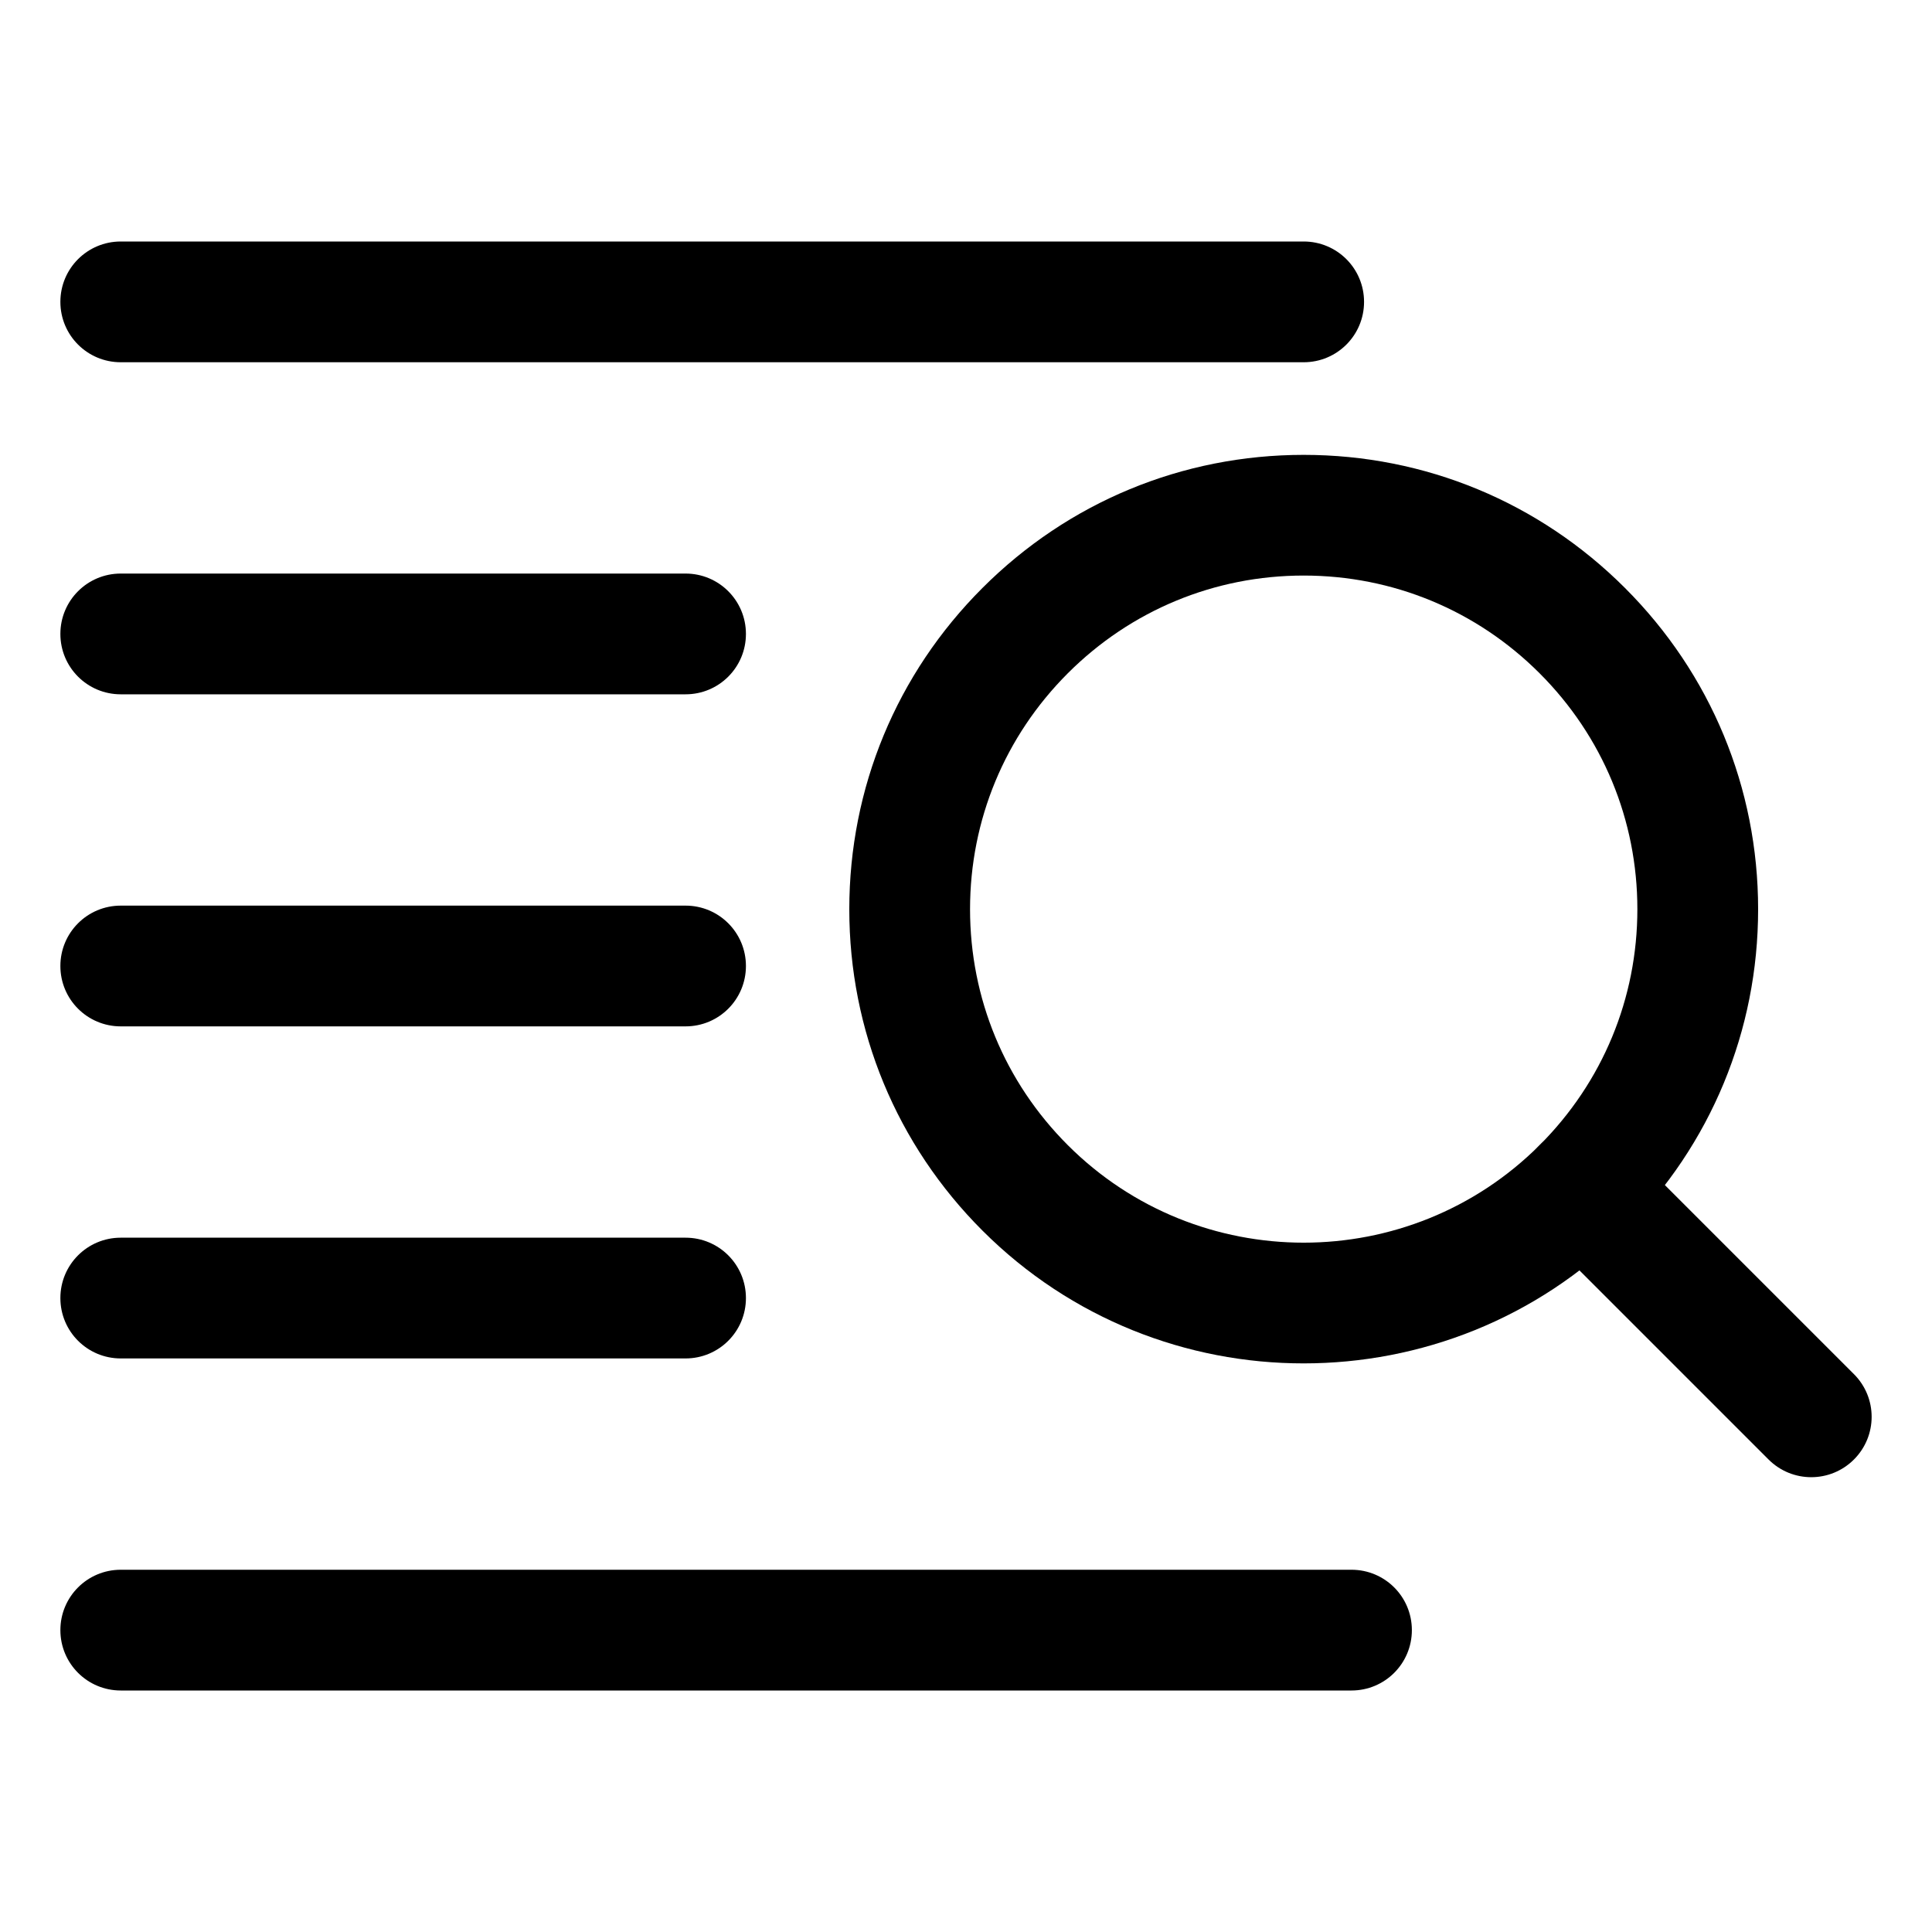
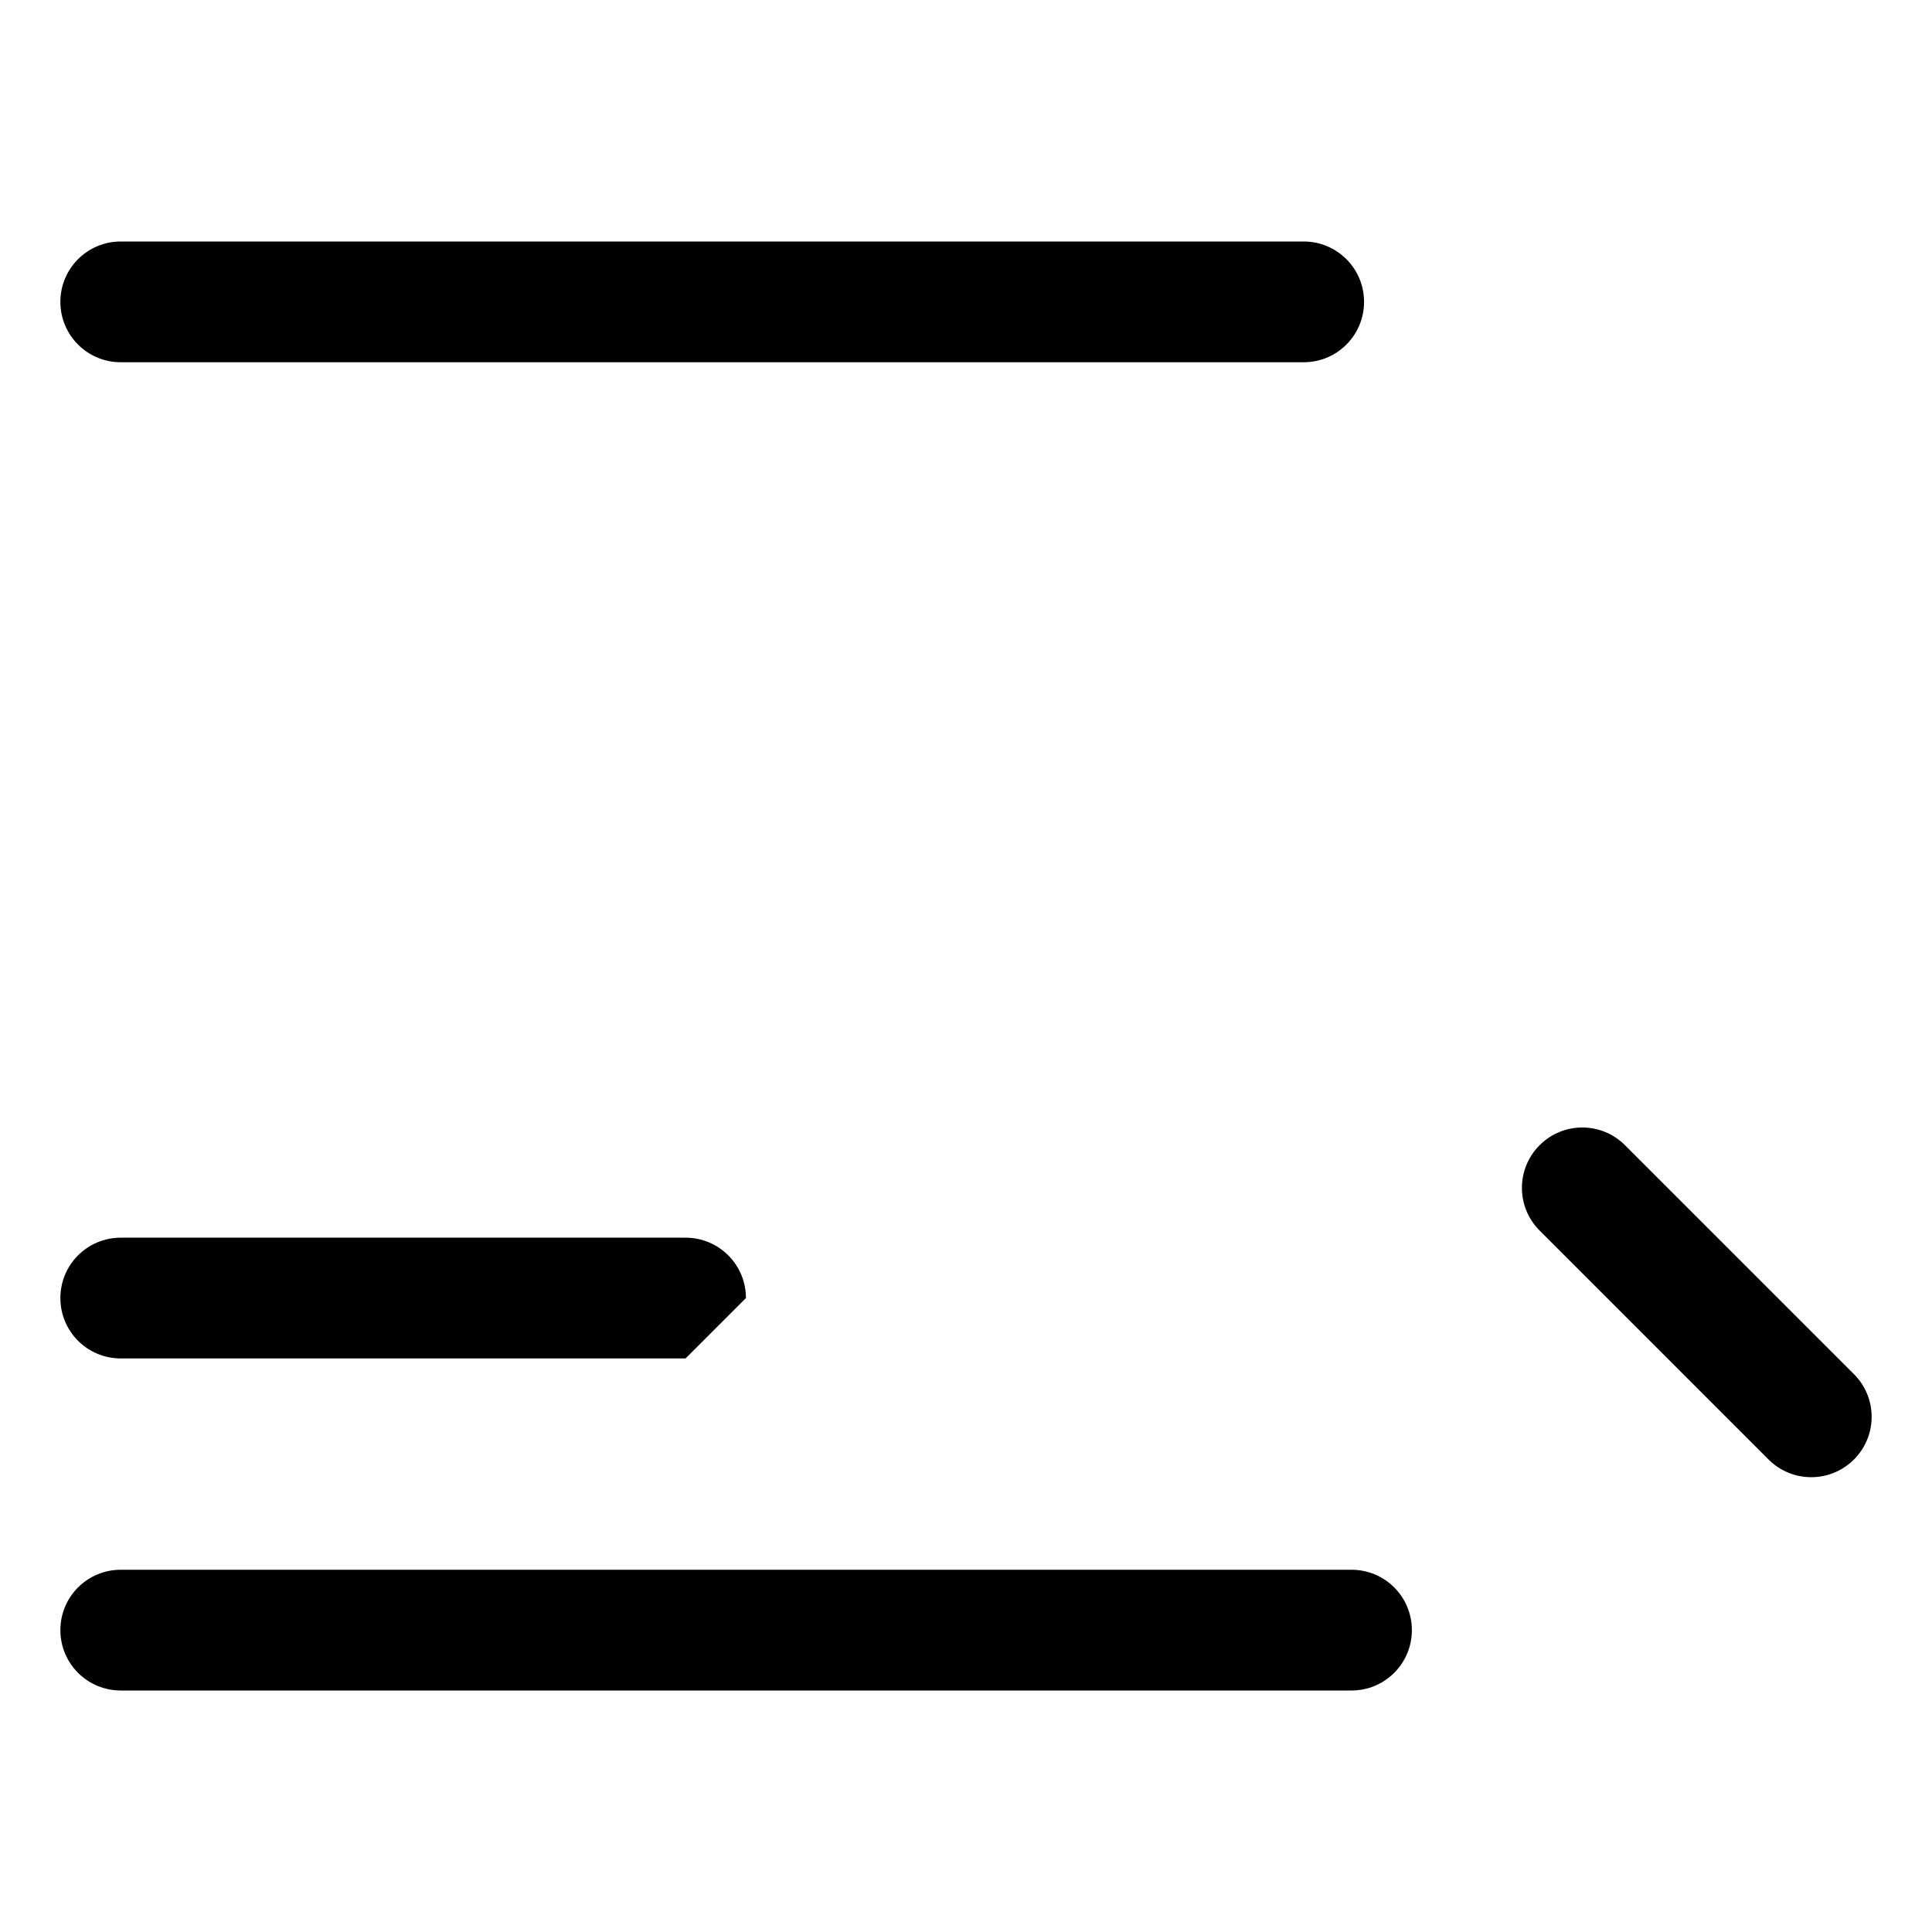
<svg xmlns="http://www.w3.org/2000/svg" enable-background="new 0 0 32 32" height="512" viewBox="0 0 32 32" width="512">
  <g>
    <g>
      <path d="m21.593 6h-19.593c-.553 0-1-.447-1-1s.447-1 1-1h19.593c.553 0 1 .447 1 1s-.447 1-1 1z" />
    </g>
    <g>
-       <path d="m11.355 11.5h-9.355c-.553 0-1-.447-1-1s.447-1 1-1h9.355c.553 0 1 .447 1 1s-.447 1-1 1z" />
-     </g>
+       </g>
    <g>
-       <path d="m11.355 17h-9.355c-.553 0-1-.447-1-1s.447-1 1-1h9.355c.553 0 1 .447 1 1s-.447 1-1 1z" />
-     </g>
+       </g>
    <g>
-       <path d="m11.355 22.5h-9.355c-.553 0-1-.447-1-1s.447-1 1-1h9.355c.553 0 1 .447 1 1s-.447 1-1 1z" />
+       <path d="m11.355 22.5h-9.355c-.553 0-1-.447-1-1s.447-1 1-1h9.355c.553 0 1 .447 1 1z" />
    </g>
    <g>
      <path d="m22.385 28h-20.385c-.553 0-1-.447-1-1s.447-1 1-1h20.385c.553 0 1 .447 1 1s-.447 1-1 1z" />
    </g>
    <g>
      <g>
        <path d="m30 24.467c-.256 0-.512-.098-.707-.293l-3.792-3.792c-.391-.391-.391-1.023 0-1.414s1.023-.391 1.414 0l3.792 3.792c.391.391.391 1.023 0 1.414-.195.195-.451.293-.707.293z" />
      </g>
      <g>
-         <path d="m21.593 22.582c-1.928.001-3.854-.733-5.321-2.2-1.422-1.422-2.205-3.312-2.205-5.322s.783-3.9 2.205-5.321c1.421-1.422 3.311-2.205 5.321-2.205s3.9.783 5.322 2.205c1.422 1.421 2.205 3.311 2.205 5.321s-.783 3.9-2.205 5.322c-1.468 1.467-3.396 2.2-5.322 2.2zm0-13.049c-1.476 0-2.863.575-3.907 1.619s-1.619 2.432-1.619 3.907c0 1.477.575 2.864 1.619 3.908 2.154 2.154 5.659 2.154 7.815 0 1.044-1.044 1.619-2.432 1.619-3.908 0-1.476-.575-2.863-1.619-3.907-1.044-1.044-2.432-1.619-3.908-1.619z" />
-       </g>
+         </g>
    </g>
  </g>
</svg>